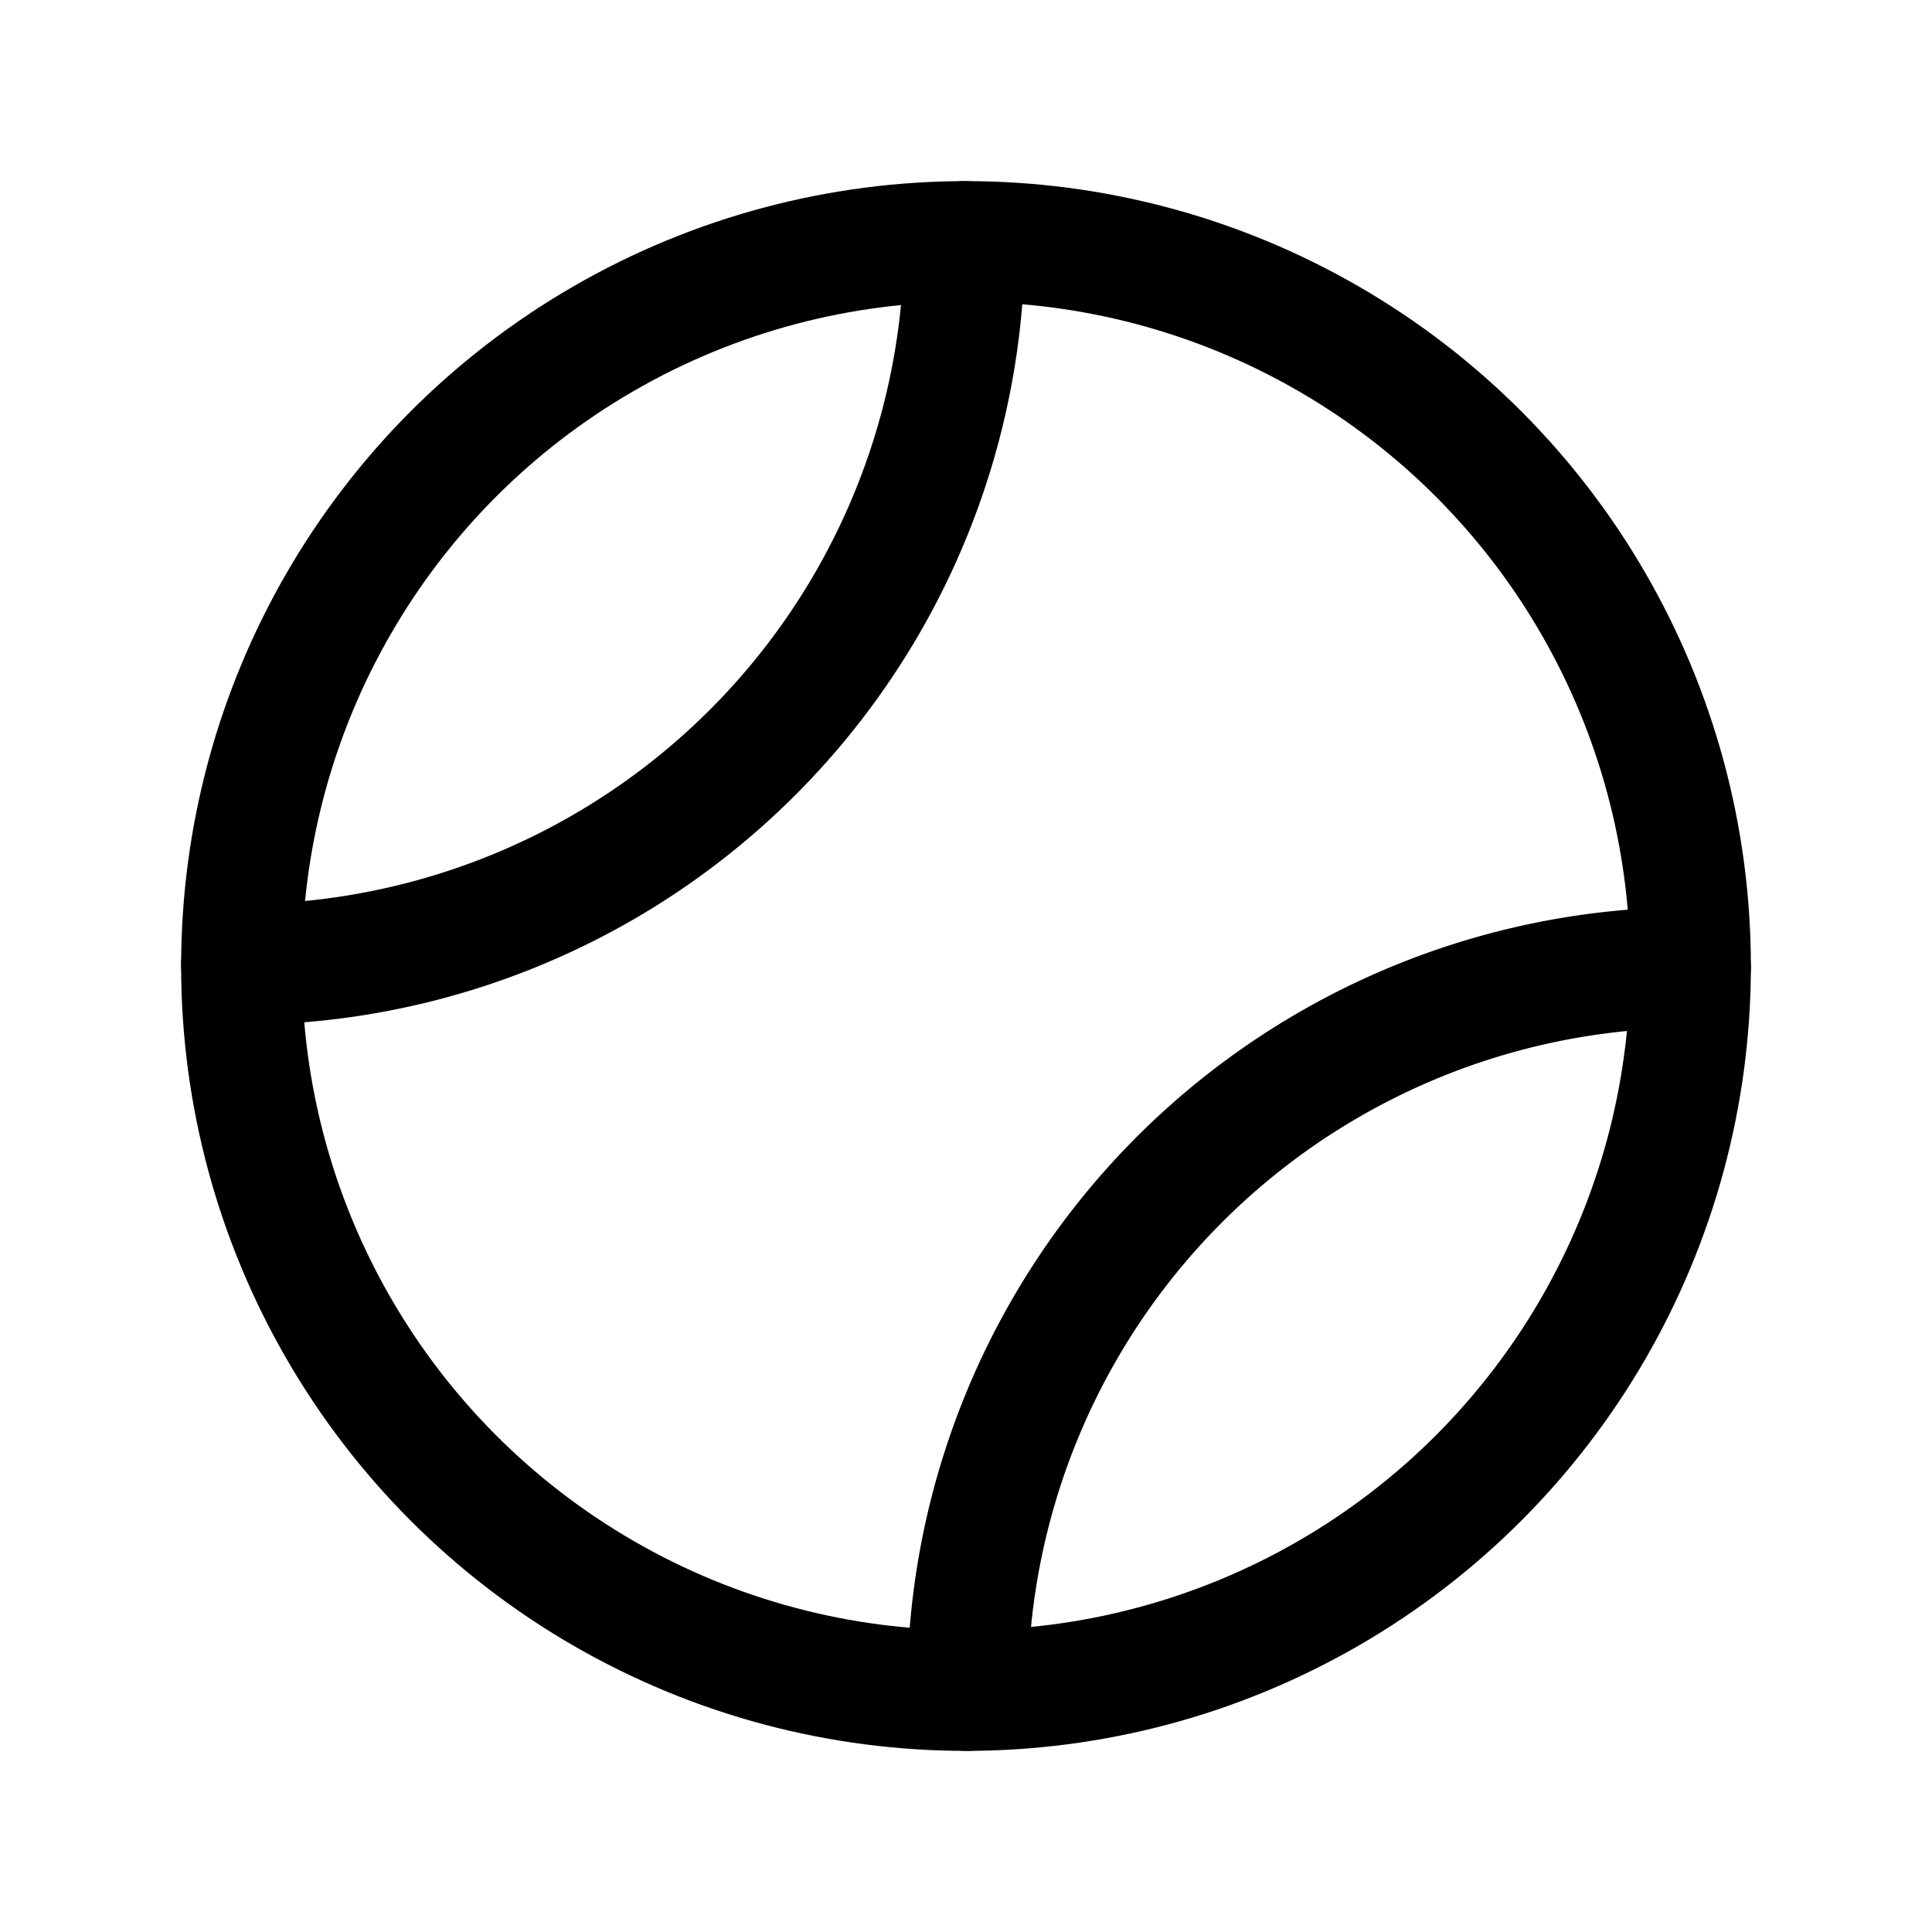
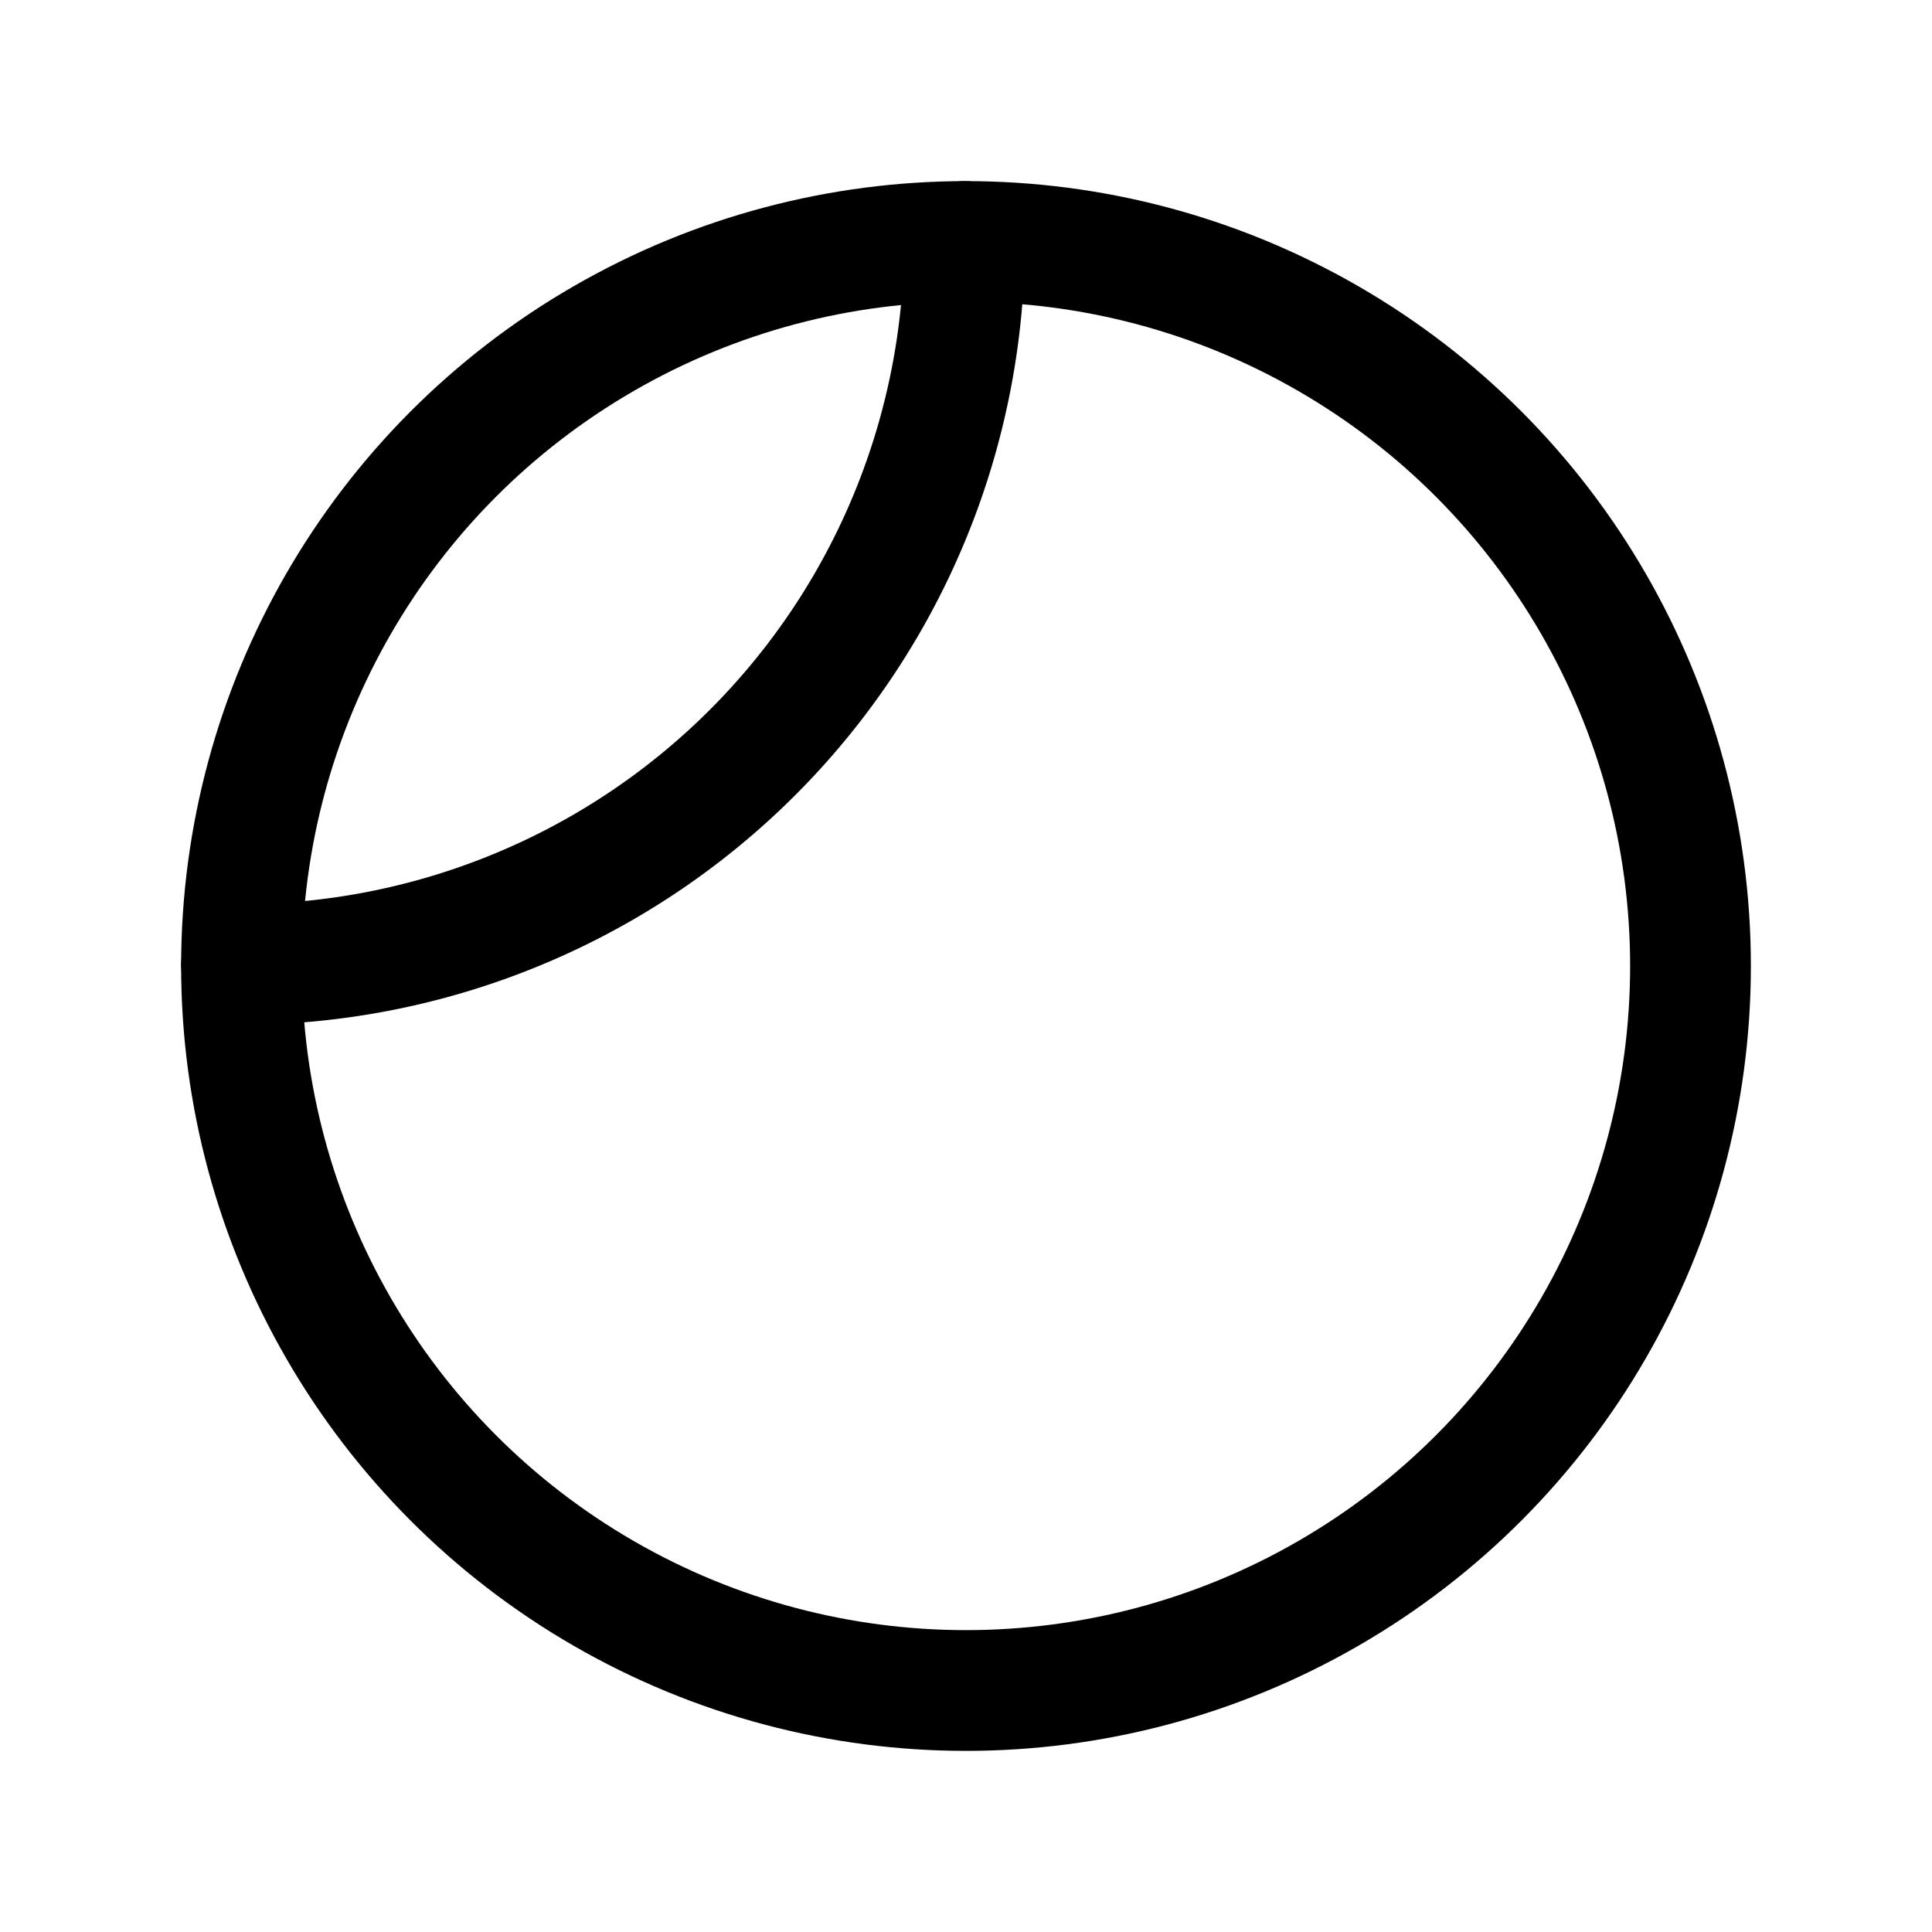
<svg xmlns="http://www.w3.org/2000/svg" viewBox="0 0 256 256">
  <rect width="256" height="256" fill="none" />
  <circle cx="128" cy="128" r="96" fill="none" stroke="#000" stroke-linecap="round" stroke-linejoin="round" stroke-width="16" />
  <path d="M127.8,32A95.9,95.9,0,0,1,32,127.8" fill="none" stroke="#000" stroke-linecap="round" stroke-linejoin="round" stroke-width="16" />
-   <path d="M224,128.2A95.9,95.9,0,0,0,128.2,224" fill="none" stroke="#000" stroke-linecap="round" stroke-linejoin="round" stroke-width="16" />
</svg>